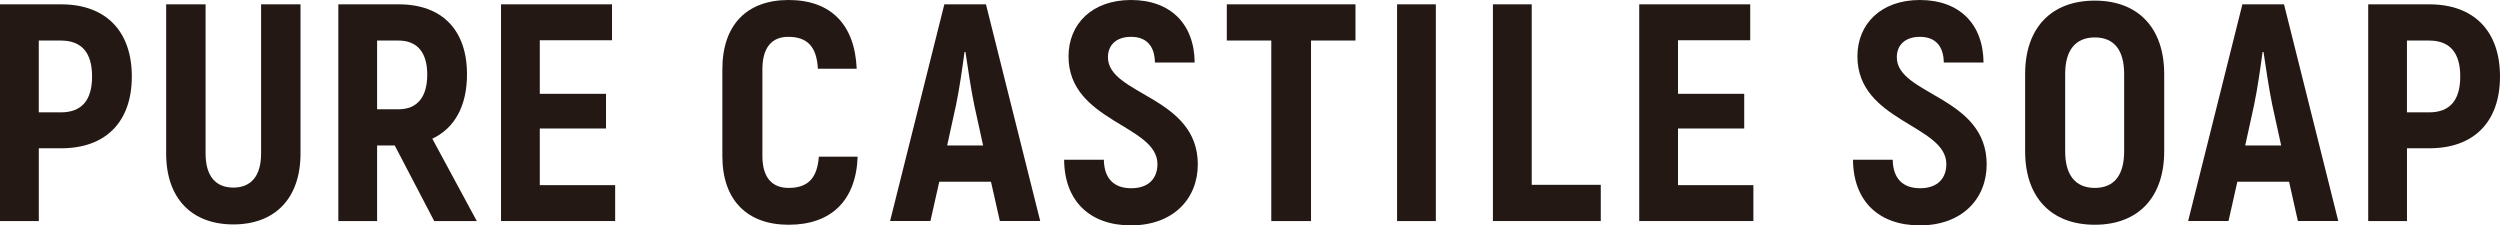
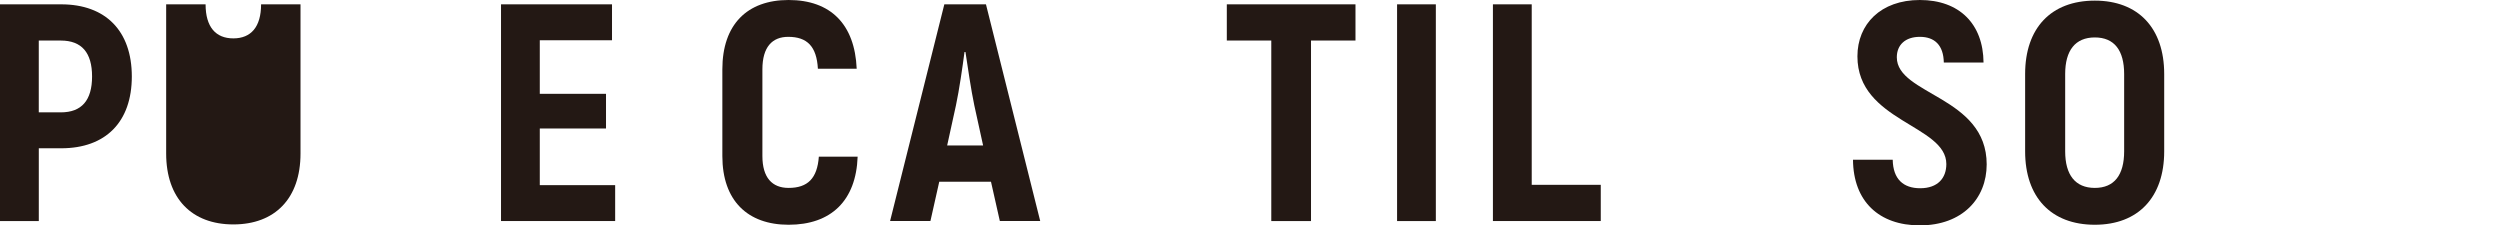
<svg xmlns="http://www.w3.org/2000/svg" version="1.1" id="レイヤー_1" x="0px" y="0px" viewBox="0 0 841.49 75.86" style="enable-background:new 0 0 841.49 75.86;" xml:space="preserve">
  <style type="text/css">
	.st0{fill:#231814;}
</style>
  <g>
    <path class="st0" d="M44.37,25.74c0,15.32-8.81,24.17-23.77,24.17h-7.54V74.4H0V1.46h20.59C35.56,1.46,44.37,10.42,44.37,25.74z    M30.99,25.74c0-8.02-3.5-12.09-10.51-12.09h-7.43v24.17h7.43C27.49,37.82,30.99,33.76,30.99,25.74z" />
-     <path class="st0" d="M55.93,51.68V1.46H69.2v50.22c0,7.61,3.4,11.46,9.34,11.46s9.34-3.86,9.34-11.46V1.46h13.27v50.22   c0,15.11-8.6,23.86-22.61,23.86C64.53,75.54,55.93,66.79,55.93,51.68z" />
-     <path class="st0" d="M132.87,48.97h-5.94V74.4h-13.05V1.46h20.38c14.54,0,22.93,8.65,22.93,23.55c0,10.63-4.14,18.13-11.68,21.67   l14.97,27.72h-14.33L132.87,48.97z M126.93,36.78h7.22c6.26,0,9.66-4.06,9.66-11.67c0-7.5-3.4-11.46-9.66-11.46h-7.22V36.78z" />
+     <path class="st0" d="M55.93,51.68V1.46H69.2c0,7.61,3.4,11.46,9.34,11.46s9.34-3.86,9.34-11.46V1.46h13.27v50.22   c0,15.11-8.6,23.86-22.61,23.86C64.53,75.54,55.93,66.79,55.93,51.68z" />
    <path class="st0" d="M207.06,62.31V74.4h-38.42V1.46H206v12.09h-24.31v18.03h22.29v11.67h-22.29v19.07H207.06z" />
    <path class="st0" d="M243.14,52.52V23.34C243.14,8.23,251.52,0,265.43,0c14.22,0,22.29,8.23,22.93,23.13H275.3   c-0.42-7.5-3.61-10.73-9.98-10.73c-5.41,0-8.7,3.44-8.7,10.94v29.18c0,7.29,3.29,10.73,8.81,10.73c6.47,0,9.66-3.23,10.19-10.52   h13.06c-0.53,14.8-8.92,22.92-23.24,22.92C251.63,75.65,243.14,67.52,243.14,52.52z" />
    <path class="st0" d="M333.56,61.16h-17.41l-2.97,13.23H299.6l18.26-72.94h14.01l18.26,72.94h-13.59L333.56,61.16z M330.91,48.97   l-2.97-13.55c-1.06-5-2.23-13.02-2.97-17.92h-0.32c-0.64,4.9-1.8,12.92-2.87,17.92l-2.97,13.55H330.91z" />
-     <path class="st0" d="M358.18,53.77h13.37c0.11,6.56,3.61,9.59,9.23,9.59c5.94,0,8.81-3.44,8.81-8.13   c0-13.23-29.93-14.27-29.93-36.26C359.67,8.13,367.52,0,380.68,0c13.27,0,21.33,8.02,21.44,21.05h-13.37   c-0.11-5.84-3.08-8.65-8.07-8.65c-4.88,0-7.75,2.71-7.75,6.88c0,12.71,30.25,13.13,30.25,36.05c0,11.46-8.17,20.53-22.5,20.53   C366.99,75.86,358.29,67.83,358.18,53.77z" />
    <path class="st0" d="M456.25,13.65h-14.97V74.4h-13.37V13.65h-14.97V1.46h43.31V13.65z" />
    <path class="st0" d="M470.25,1.46h13.05V74.4h-13.05V1.46z" />
    <path class="st0" d="M538.81,62.21V74.4h-36.3V1.46h13.06v60.75H538.81z" />
-     <path class="st0" d="M590.18,62.31V74.4h-38.42V1.46h37.36v12.09h-24.31v18.03h22.29v11.67h-22.29v19.07H590.18z" />
    <path class="st0" d="M623.71,53.77h13.37c0.11,6.56,3.61,9.59,9.24,9.59c5.94,0,8.81-3.44,8.81-8.13   c0-13.23-29.93-14.27-29.93-36.26C625.19,8.13,633.05,0,646.21,0c13.27,0,21.33,8.02,21.44,21.05h-13.37   c-0.11-5.84-3.08-8.65-8.07-8.65c-4.88,0-7.75,2.71-7.75,6.88c0,12.71,30.25,13.13,30.25,36.05c0,11.46-8.17,20.53-22.5,20.53   C632.52,75.86,623.82,67.83,623.71,53.77z" />
    <path class="st0" d="M681.65,50.95V24.9c0-15.42,8.7-24.69,23.46-24.69c14.65,0,23.35,9.27,23.35,24.69v26.05   c0,15.42-8.7,24.7-23.35,24.7C690.36,75.65,681.65,66.37,681.65,50.95z M714.98,50.95V24.9c0-7.92-3.29-12.3-9.87-12.3   s-9.98,4.38-9.98,12.3v26.05c0,7.92,3.4,12.3,9.98,12.3S714.98,58.87,714.98,50.95z" />
-     <path class="st0" d="M770.49,61.16h-17.41l-2.97,13.23h-13.59l18.26-72.94h14.01l18.26,72.94h-13.59L770.49,61.16z M767.83,48.97   l-2.97-13.55c-1.06-5-2.23-13.02-2.97-17.92h-0.32c-0.64,4.9-1.8,12.92-2.87,17.92l-2.97,13.55H767.83z" />
-     <path class="st0" d="M841.49,25.74c0,15.32-8.81,24.17-23.77,24.17h-7.54V74.4h-13.05V1.46h20.59   C832.68,1.46,841.49,10.42,841.49,25.74z M828.11,25.74c0-8.02-3.5-12.09-10.51-12.09h-7.43v24.17h7.43   C824.61,37.82,828.11,33.76,828.11,25.74z" />
  </g>
</svg>